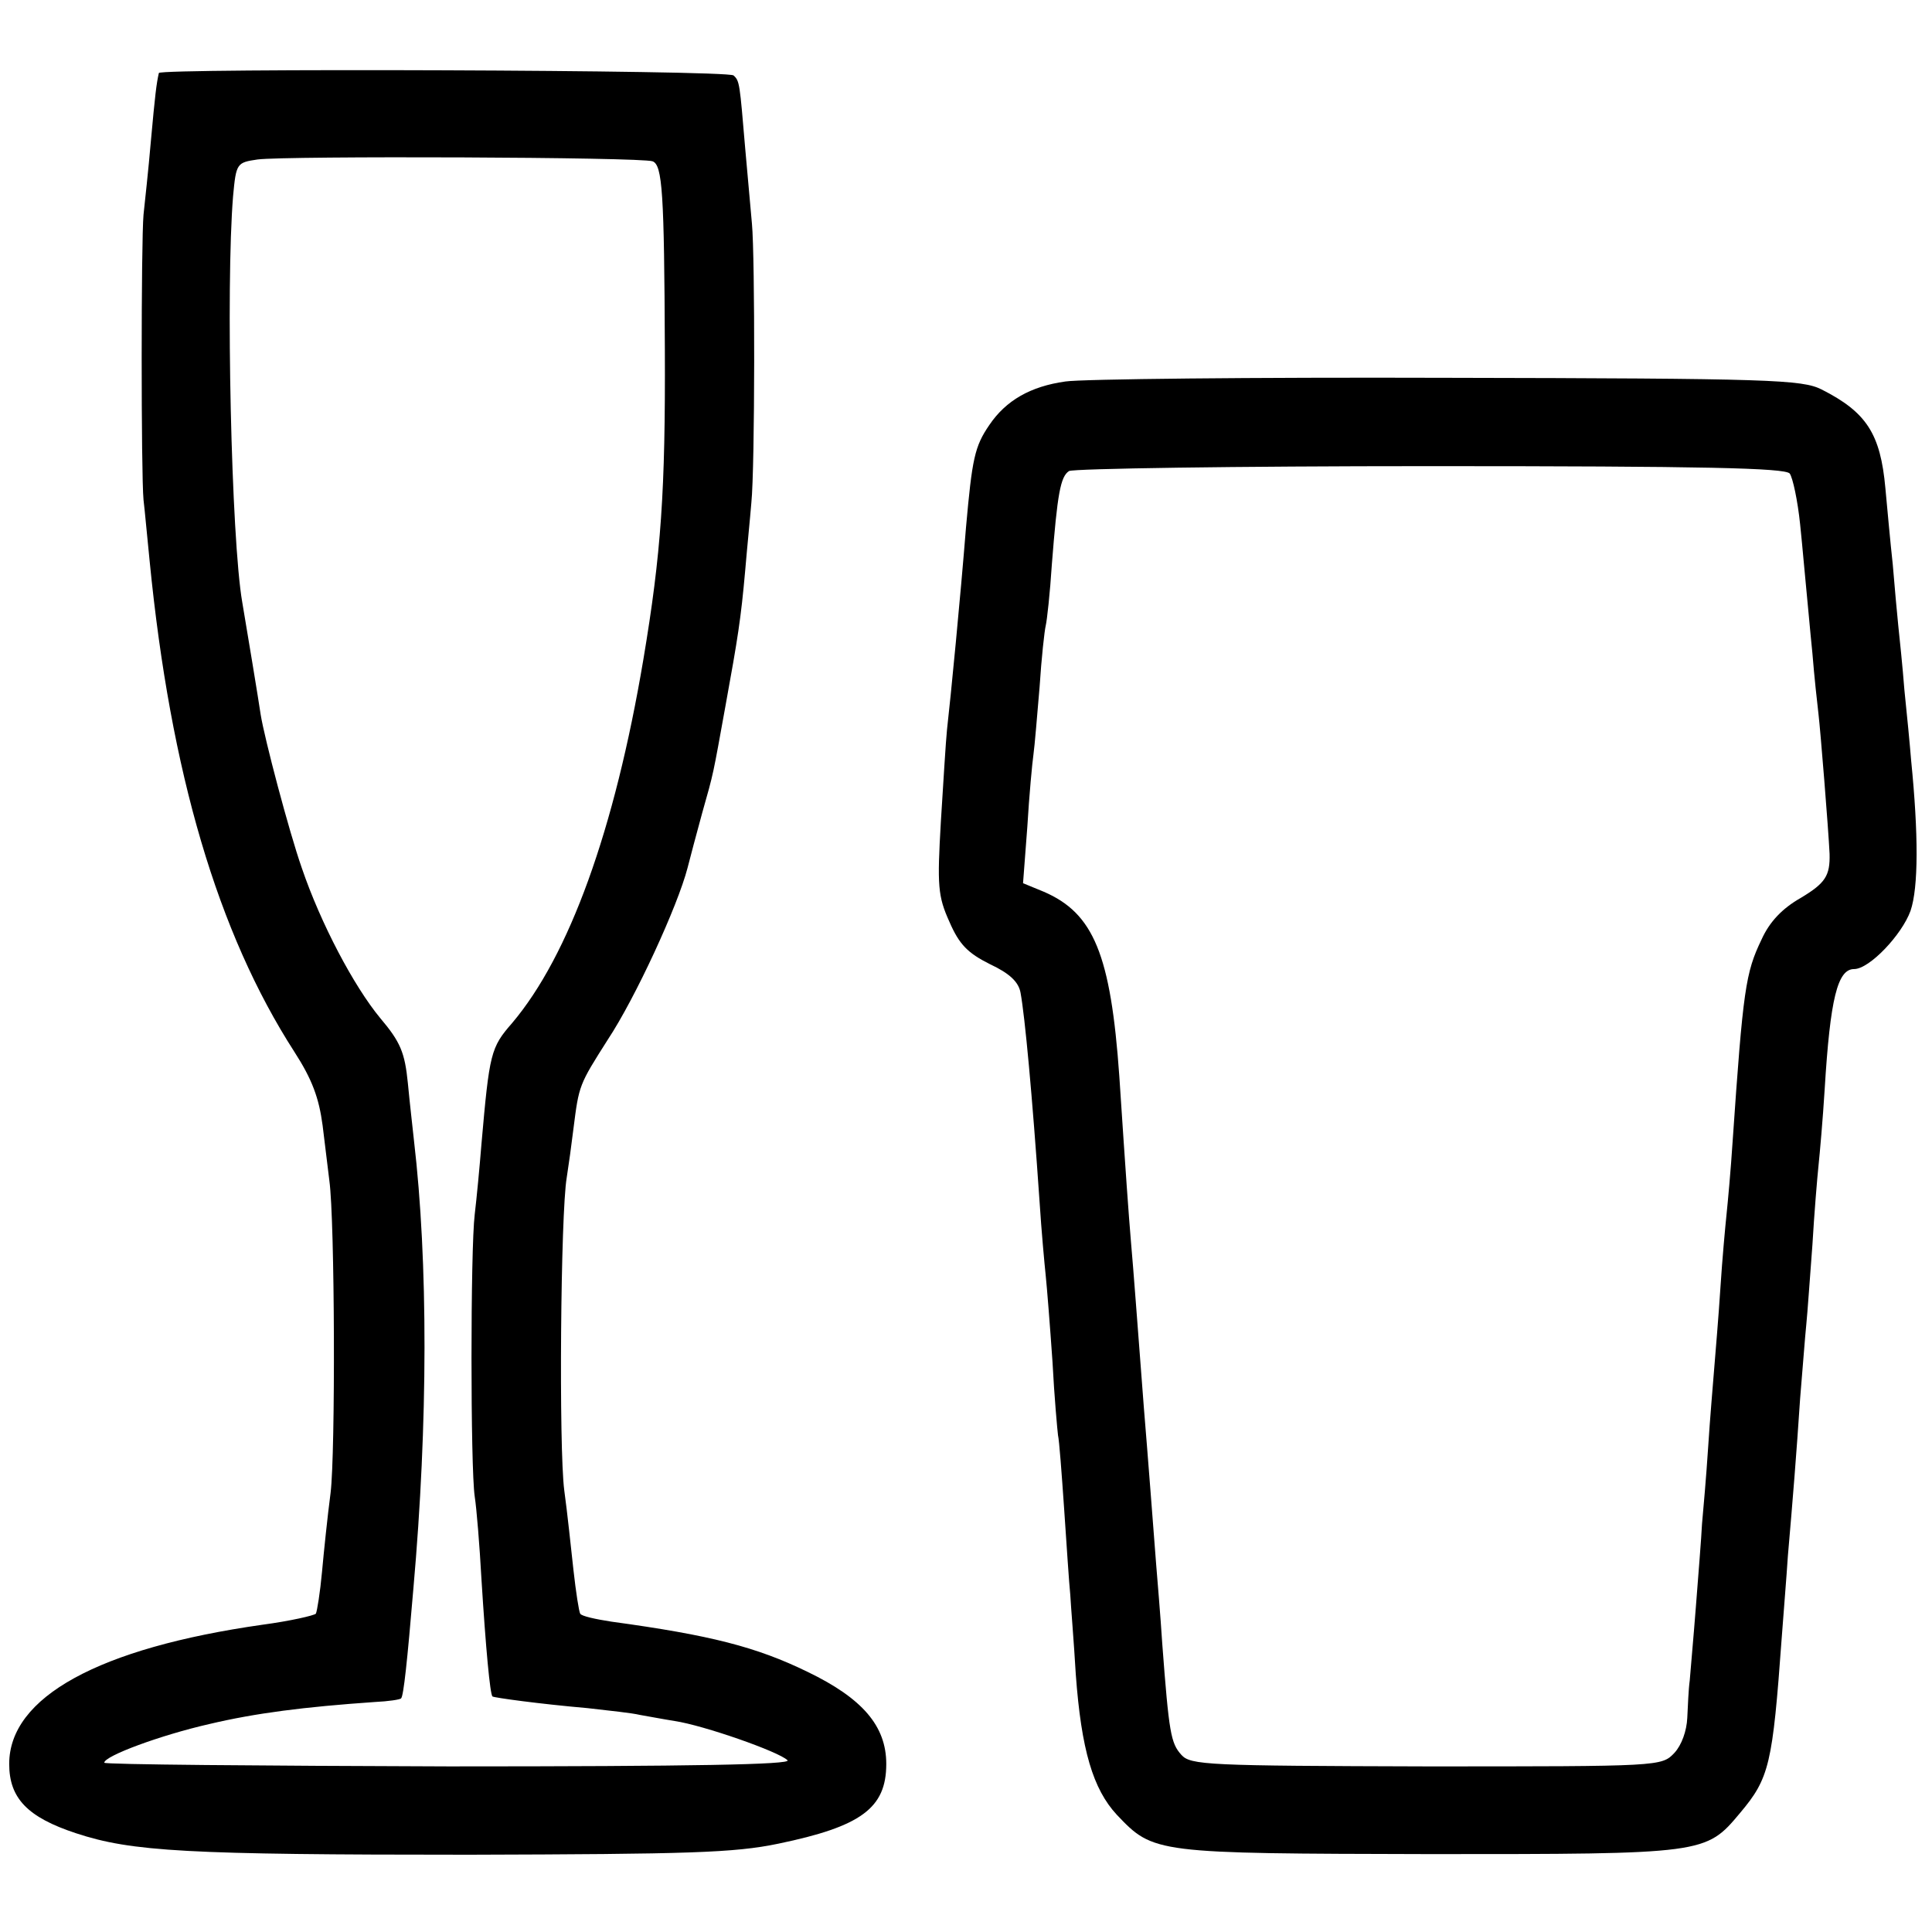
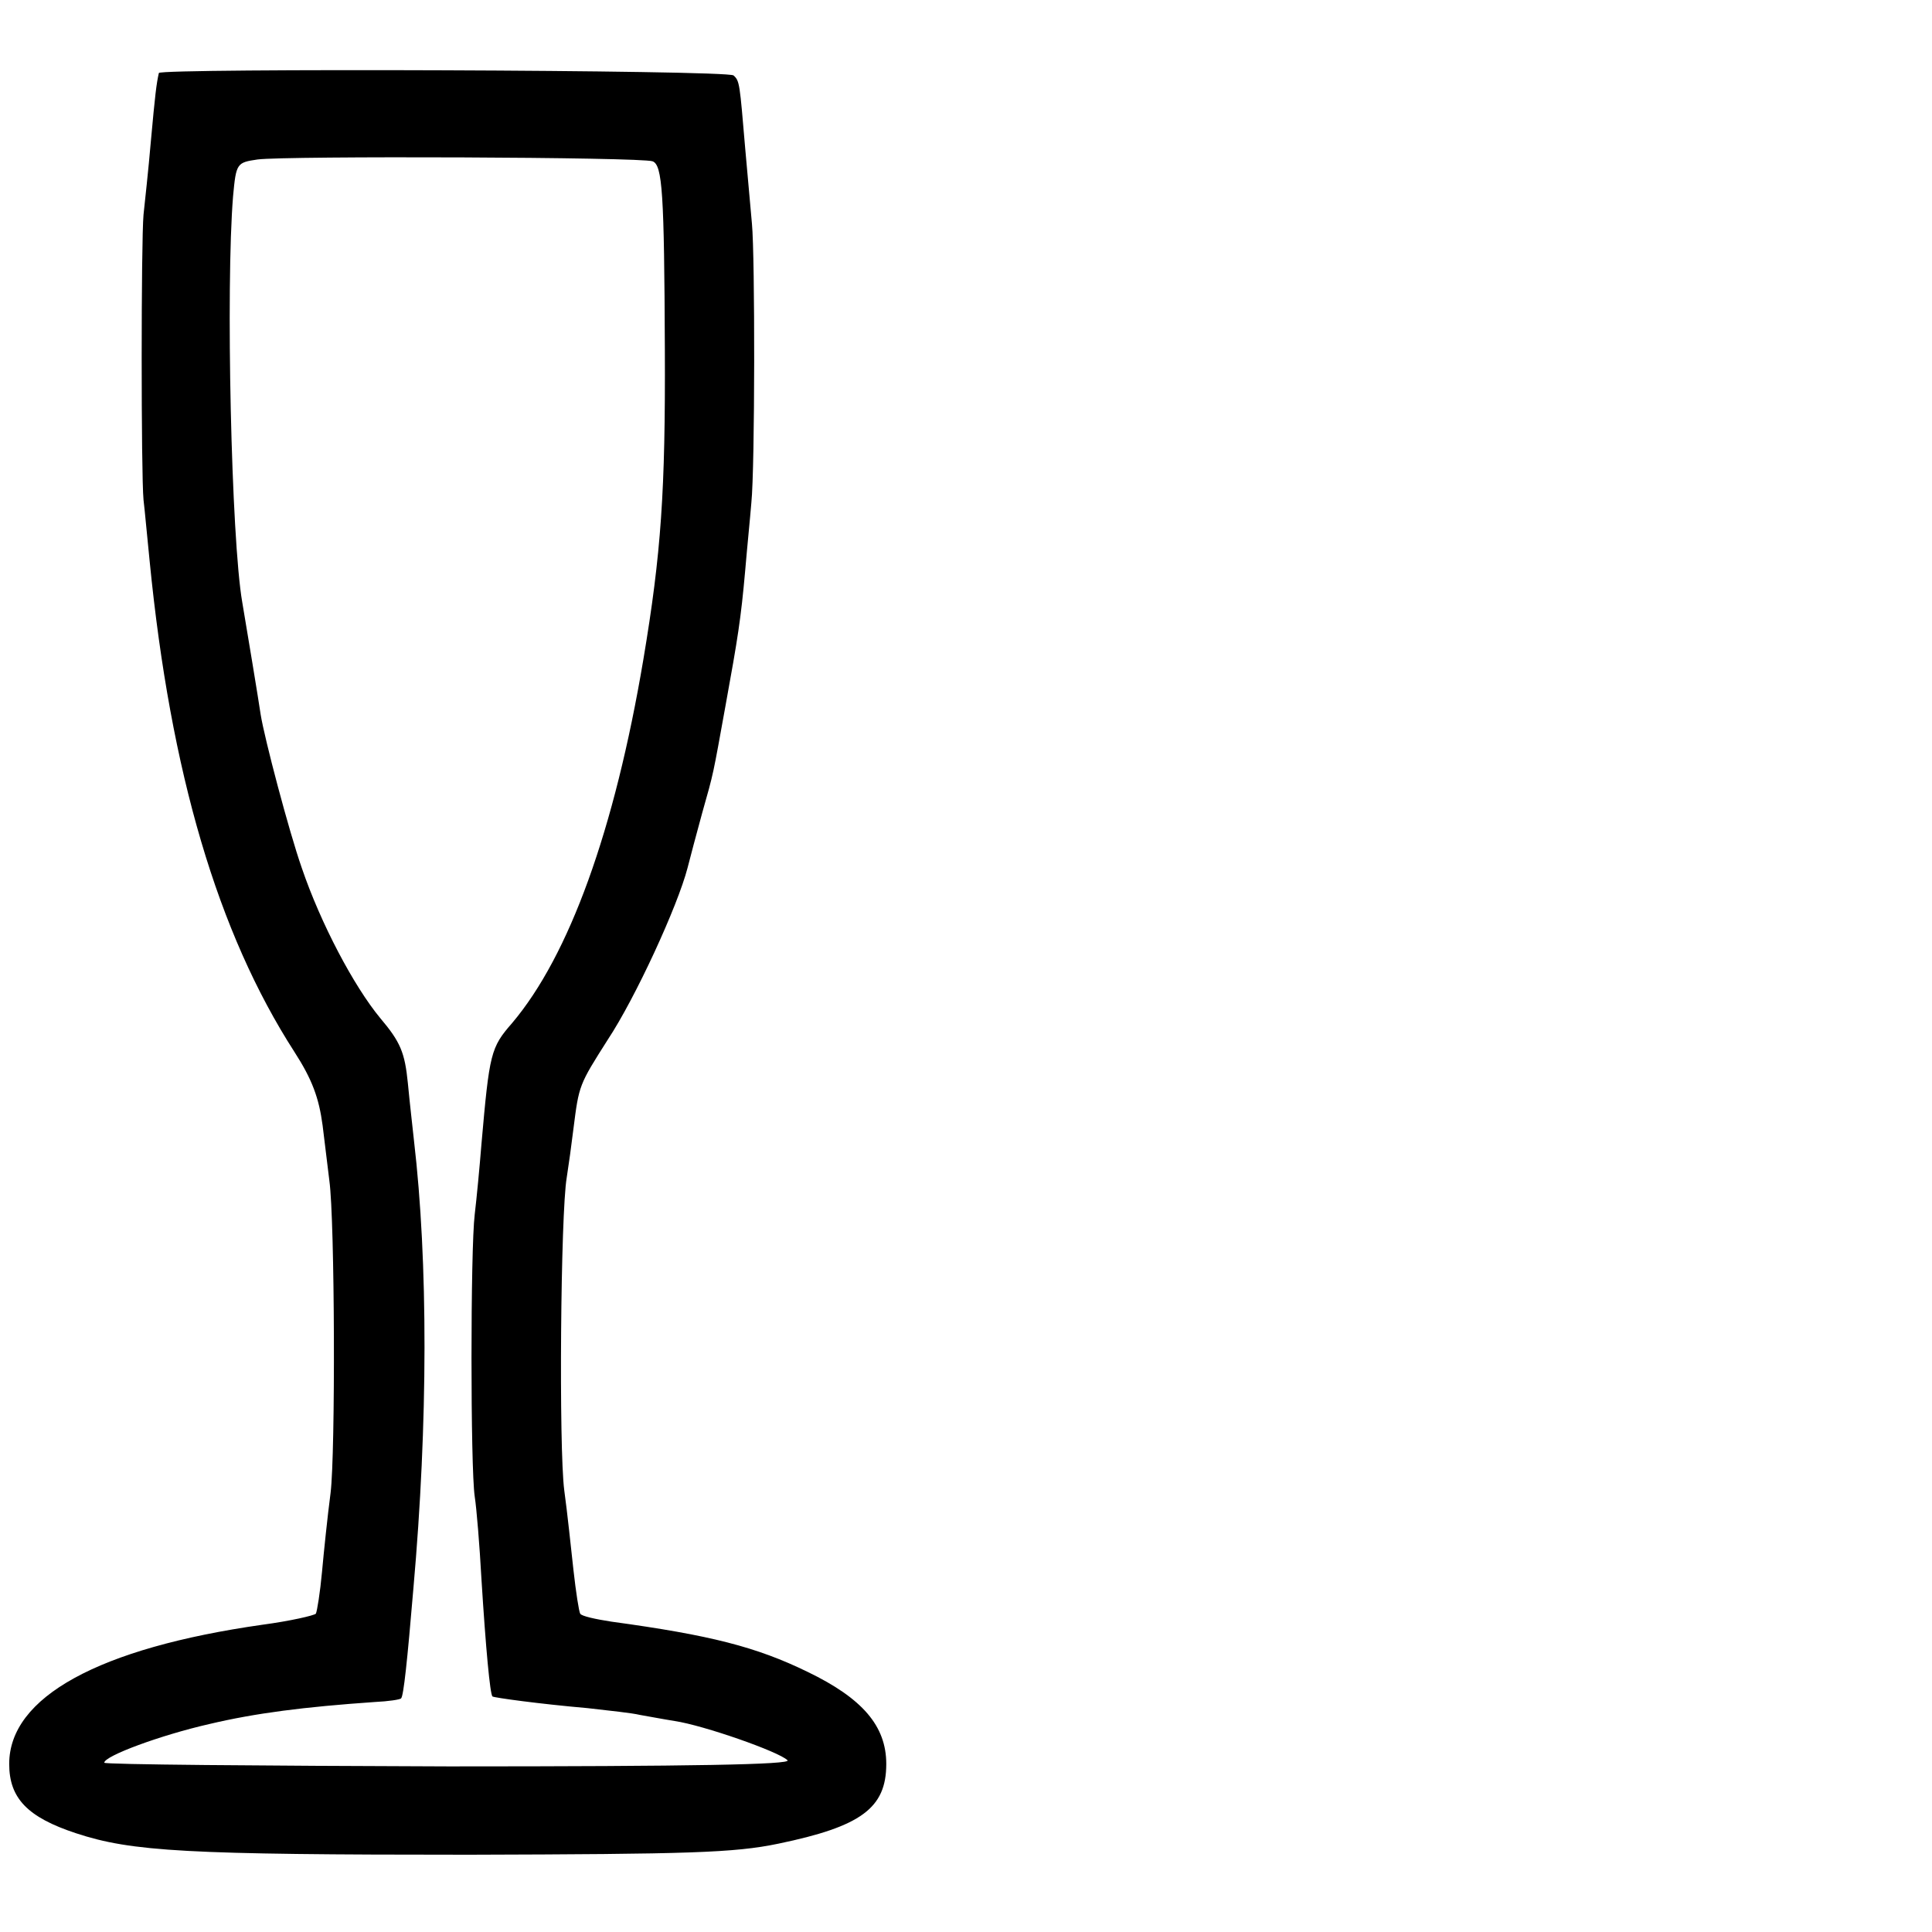
<svg xmlns="http://www.w3.org/2000/svg" version="1.0" width="315pt" height="315pt" viewBox="0 0 315 315" preserveAspectRatio="xMidYMid meet">
  <g transform="translate(0,315) scale(0.1,-0.1)" fill="#000000" stroke="none">
    <path d="M259 3031 c-4 -18 -6 -34 -13 -111 -4 -47 -10 -101 -12 -120 -4 -44 -4 -424 0 -465 2 -16 6 -61 10 -100 34 -345 111 -606 236 -800 29 -45 40 -75 46 -120 4 -33 9 -73 11 -90 9 -65 10 -444 2 -509 -5 -38 -11 -96 -14 -129 -3 -33 -8 -64 -10 -68 -3 -3 -42 -12 -87 -18 -267 -38 -413 -118 -413 -227 0 -56 30 -87 109 -113 91 -30 180 -35 641 -35 358 1 432 3 504 18 135 28 176 58 176 130 0 62 -39 107 -128 150 -84 41 -159 60 -320 82 -26 4 -49 9 -51 13 -2 3 -7 35 -11 71 -4 36 -10 94 -15 130 -9 69 -6 452 4 510 3 19 8 55 11 80 9 71 9 71 56 145 45 68 114 218 130 280 4 16 15 57 24 90 19 67 17 59 38 175 20 110 25 141 32 220 3 36 8 85 10 110 6 58 6 403 1 455 -2 22 -7 77 -11 123 -9 106 -9 110 -19 119 -9 9 -935 12 -937 4z m805 -144 c16 -6 19 -51 20 -307 1 -231 -6 -332 -35 -505 -47 -279 -121 -483 -214 -593 -35 -40 -37 -49 -50 -197 -3 -38 -8 -90 -11 -115 -7 -57 -7 -413 0 -460 3 -19 8 -80 11 -135 7 -112 14 -188 18 -191 3 -2 75 -12 155 -19 35 -4 73 -8 85 -11 12 -2 38 -7 57 -10 47 -7 170 -50 184 -64 7 -7 -153 -10 -552 -10 -309 1 -562 3 -562 6 0 11 92 45 171 63 76 18 155 28 270 36 22 1 42 4 43 6 4 4 10 60 20 179 24 271 24 533 1 730 -2 19 -7 62 -10 94 -5 50 -12 67 -45 106 -43 52 -97 154 -128 245 -21 60 -61 212 -67 250 -3 21 -23 142 -30 183 -18 103 -27 515 -15 662 5 54 6 55 40 60 45 6 626 4 644 -3z" />
-     <path d="M1737 2528 c-57 -8 -97 -31 -124 -71 -24 -35 -28 -55 -38 -167 -9 -113 -25 -278 -31 -330 -2 -19 -6 -87 -10 -150 -6 -104 -5 -121 14 -163 16 -37 30 -51 66 -69 32 -15 47 -29 50 -47 7 -38 19 -166 31 -341 3 -47 8 -101 10 -120 2 -19 7 -82 11 -140 3 -58 8 -112 9 -120 2 -8 6 -62 10 -120 4 -58 8 -121 10 -140 1 -19 6 -78 9 -130 9 -123 28 -187 67 -229 60 -63 61 -63 510 -64 449 0 450 0 506 67 48 57 53 79 68 286 3 41 8 101 10 133 8 92 14 166 20 257 4 47 8 101 10 120 2 19 6 78 10 130 3 52 8 111 10 130 2 19 7 75 10 124 9 148 21 196 48 196 25 0 78 56 92 95 13 38 13 125 1 245 -2 25 -7 77 -11 115 -3 39 -8 86 -10 105 -2 19 -6 64 -9 100 -4 36 -9 92 -12 124 -8 89 -31 124 -104 161 -32 16 -82 18 -611 19 -317 1 -596 -2 -622 -6z m1181 -150 c5 -7 13 -44 17 -83 4 -38 8 -86 10 -105 2 -19 6 -66 10 -105 3 -38 8 -83 10 -100 3 -25 16 -185 18 -227 1 -36 -7 -48 -47 -72 -30 -17 -51 -39 -64 -68 -26 -54 -30 -81 -47 -328 -3 -47 -8 -101 -10 -120 -2 -19 -7 -73 -10 -120 -3 -47 -8 -105 -10 -130 -2 -25 -7 -83 -10 -130 -3 -47 -8 -103 -10 -125 -1 -22 -6 -83 -10 -135 -4 -52 -9 -106 -10 -120 -2 -14 -3 -41 -4 -61 -1 -21 -9 -44 -21 -57 -21 -22 -22 -22 -404 -22 -357 1 -385 2 -400 19 -17 19 -20 35 -31 181 -3 47 -8 105 -10 130 -4 52 -14 183 -20 255 -11 144 -17 225 -21 270 -4 48 -8 103 -19 270 -14 199 -42 266 -123 301 l-34 14 7 92 c3 51 8 104 10 118 2 14 6 63 10 110 3 47 8 92 10 100 2 8 7 53 10 100 9 115 14 143 28 152 7 4 271 8 588 8 449 0 579 -3 587 -12z" />
  </g>
</svg>